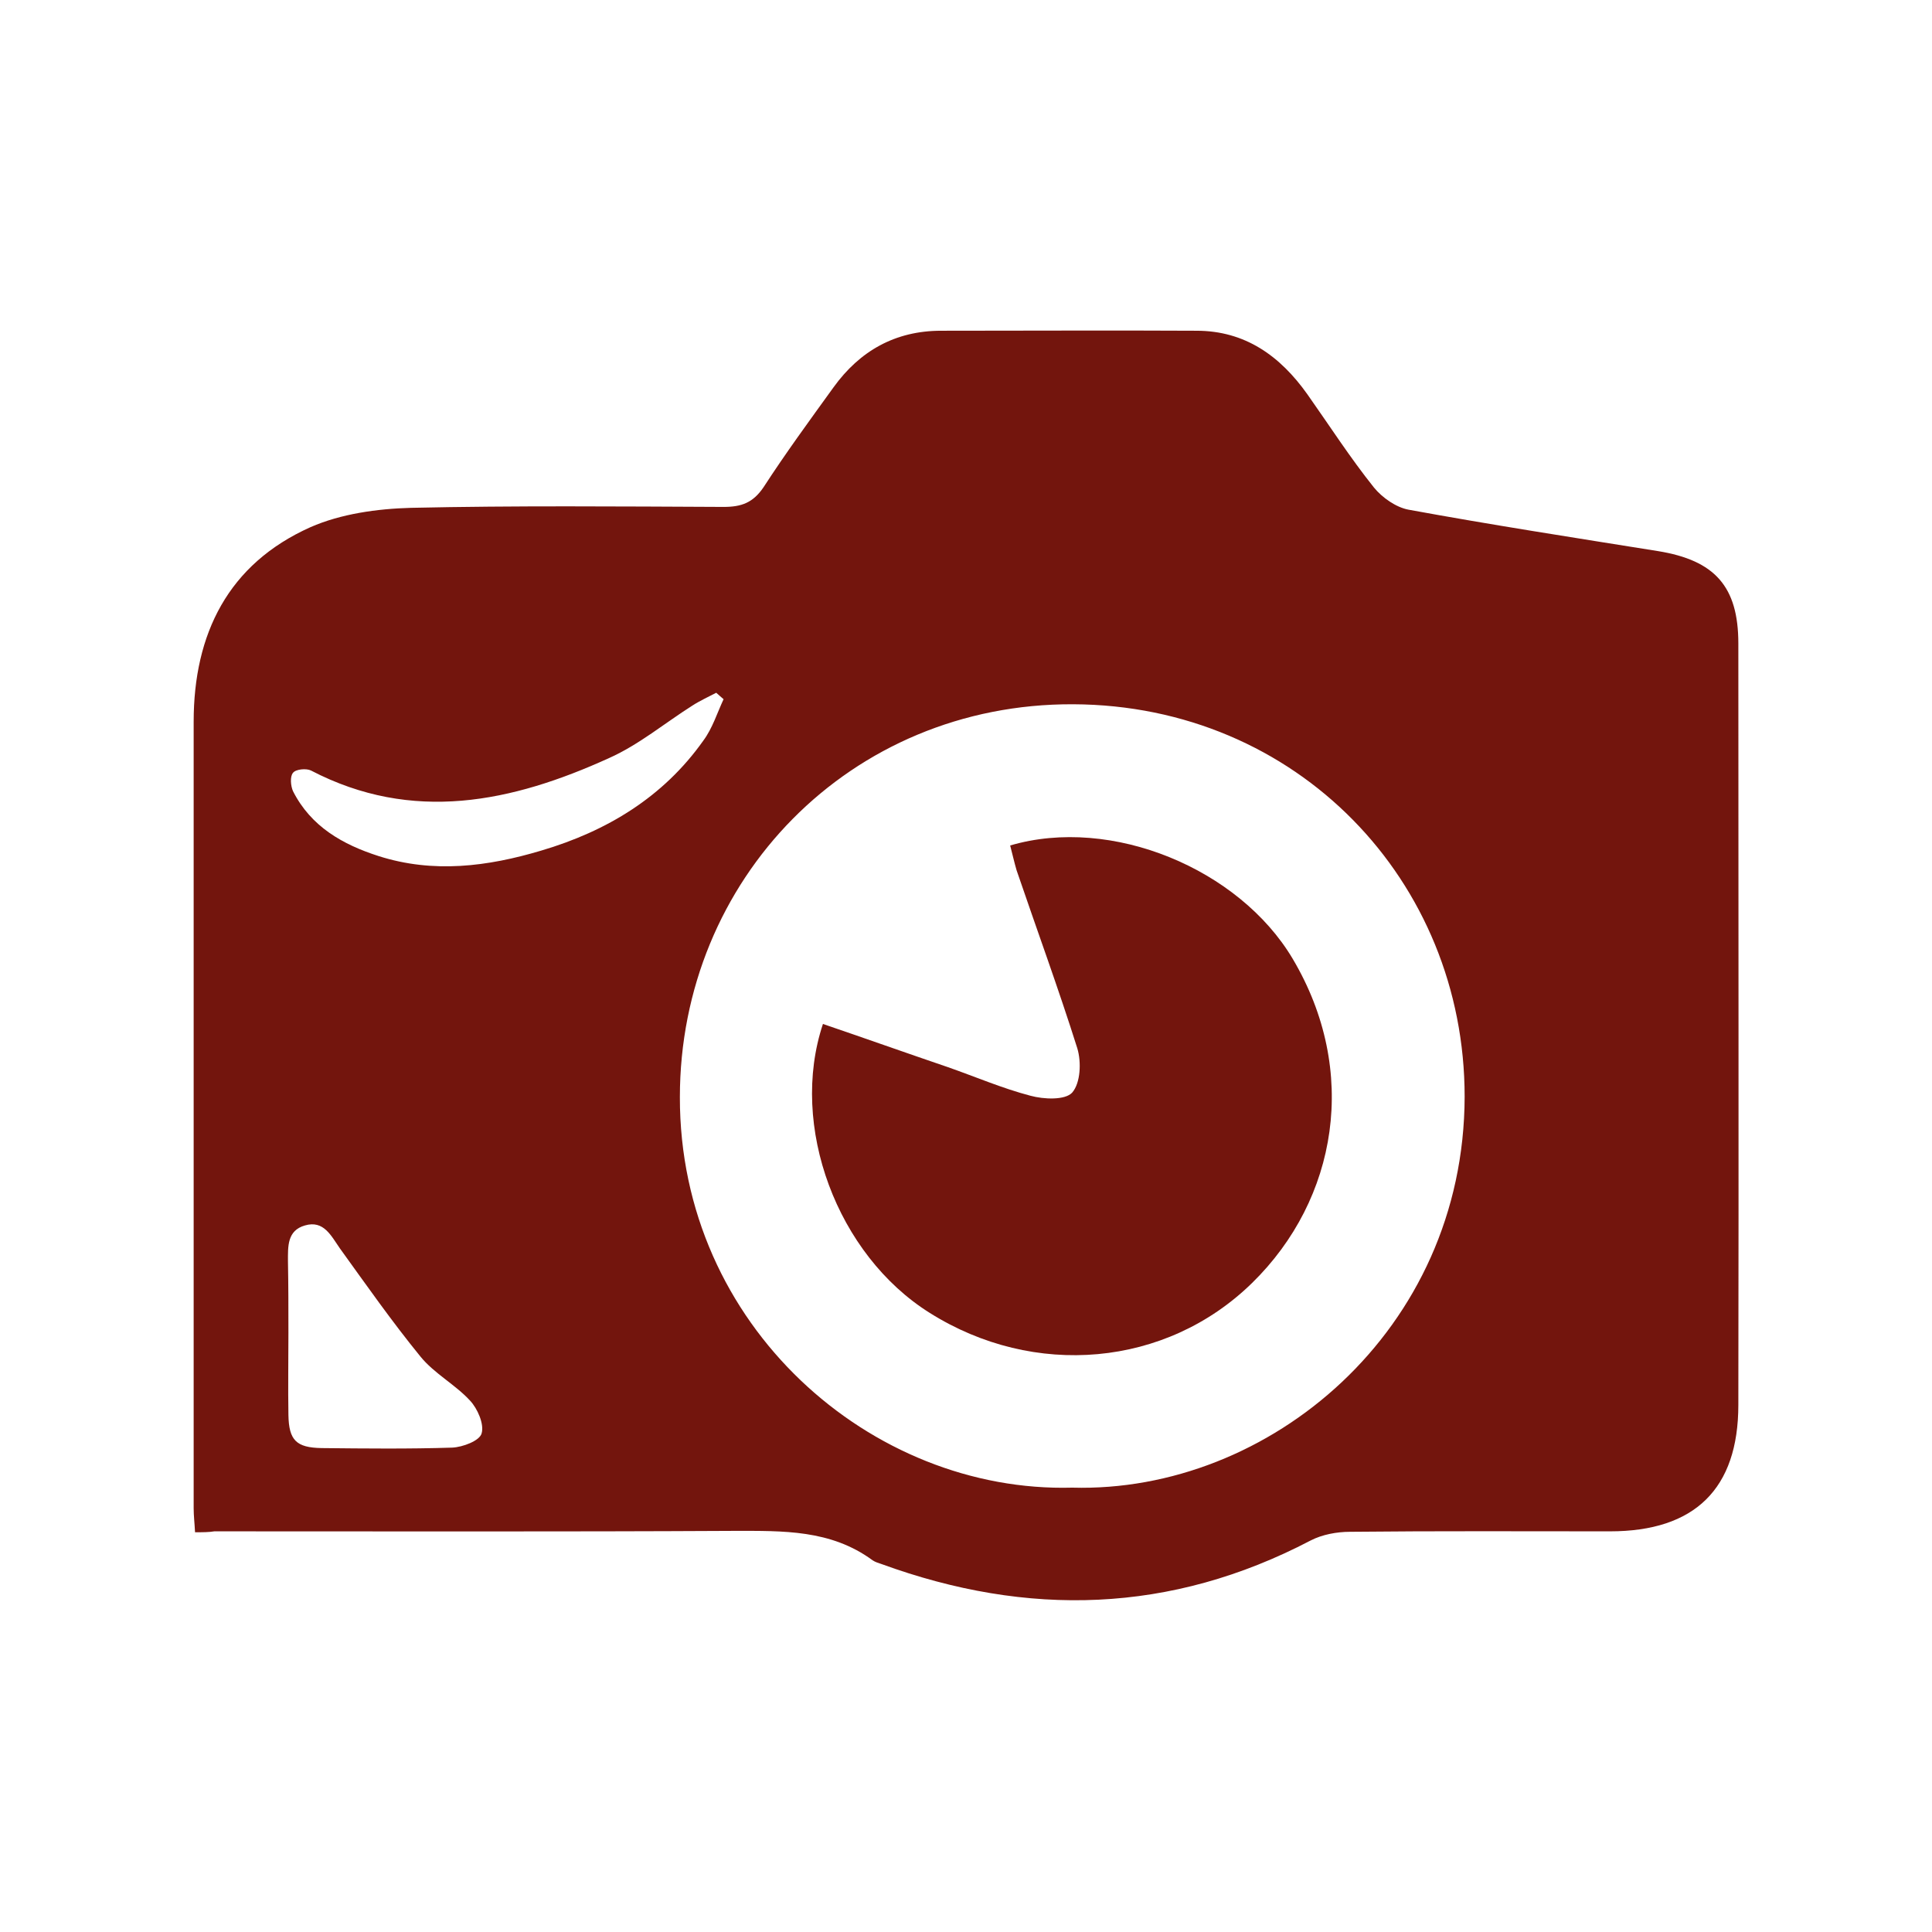
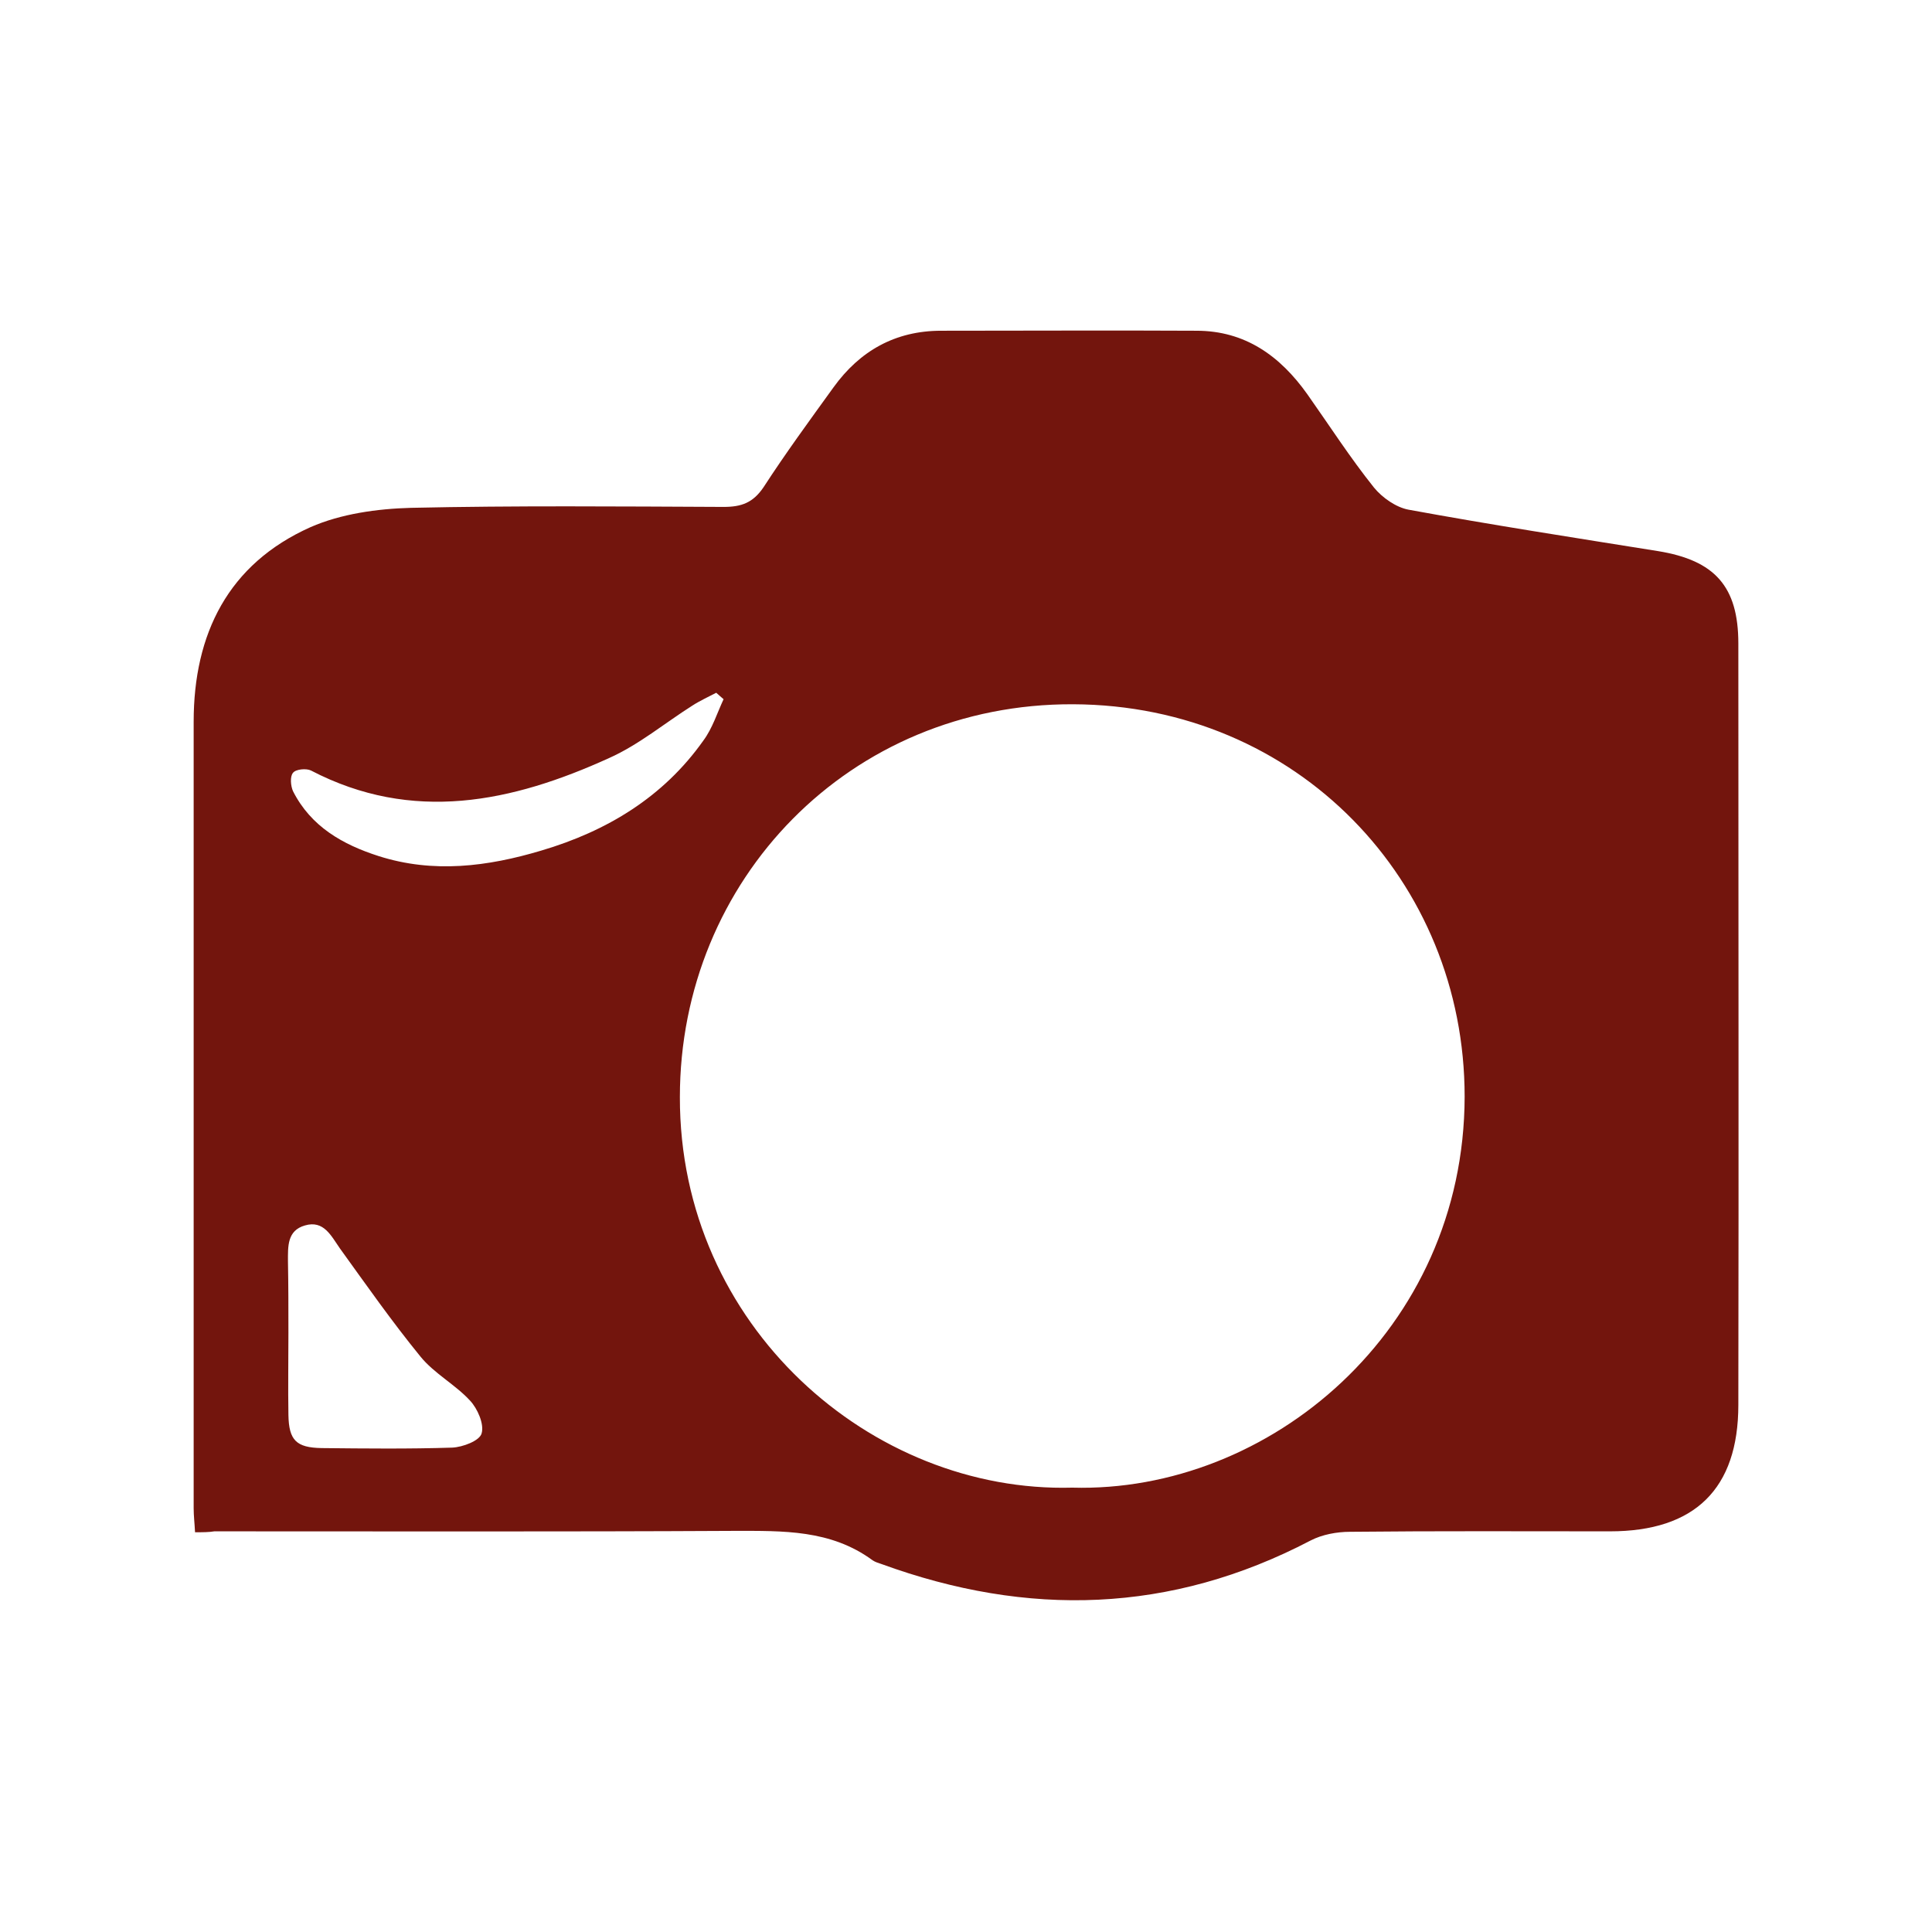
<svg xmlns="http://www.w3.org/2000/svg" id="_レイヤー_2" viewBox="0 0 420 420">
  <defs>
    <style>.cls-1{fill:none;}.cls-2{fill:#73150d;}</style>
  </defs>
  <g id="_レイヤー_2-2">
    <g id="_レイヤー_1-2">
      <g>
        <path class="cls-1" d="m420,420H0V0h420v420ZM42.4,333.1h4.3c37.7,0,75.3.1,113-.1,10.6-.1,21-.4,30.1,6.4.5.4,1.2.5,1.9.8,31.8,11.7,62.9,10.8,93.3-5.1,2.5-1.3,5.7-1.9,8.6-1.9,18.8-.2,37.7-.1,56.5-.1s27.9-9.2,27.9-27.5c.1-55.1,0-110.3,0-165.5,0-12.4-5.1-18.1-17.5-20.1-18.1-2.9-36.2-5.8-54.2-9-2.7-.5-5.8-2.5-7.5-4.8-5.1-6.5-9.7-13.6-14.5-20.3-5.9-8.3-13.5-13.8-24.1-13.8-18.5-.1-37,0-55.5,0-10,0-17.6,4.4-23.4,12.3-5.2,7.1-10.4,14.3-15.2,21.7-2.2,3.4-4.8,4.4-8.7,4.3-22.7-.1-45.3-.4-68,.2-7.3.2-15.2,1.2-21.8,4.2-17.9,8-25.4,23.2-25.4,42.3-.1,57,0,114,0,171-.1,1.4,0,3,.2,5h0Z" />
        <path class="cls-2" d="m42.4,333.1c-.1-2-.3-3.6-.3-5.2v-171c0-19.1,7.5-34.3,25.4-42.3,6.6-2.9,14.5-4,21.8-4.2,22.7-.5,45.3-.3,68-.2,3.9,0,6.4-.9,8.7-4.3,4.8-7.4,10-14.5,15.2-21.7,5.7-7.9,13.4-12.3,23.4-12.3,18.5,0,37-.1,55.5,0,10.6,0,18.2,5.5,24.1,13.8,4.8,6.8,9.3,13.8,14.5,20.3,1.8,2.2,4.8,4.3,7.5,4.8,18,3.3,36.1,6.1,54.2,9,12.4,2,17.5,7.7,17.5,20.1,0,55.1.1,110.3,0,165.5,0,18.3-9.5,27.5-27.9,27.5s-37.7-.1-56.5.1c-2.9,0-6.1.6-8.6,1.9-30.4,15.9-61.5,16.7-93.3,5.1-.6-.2-1.3-.4-1.9-.8-9.1-6.7-19.5-6.4-30.1-6.4-37.7.2-75.3.1-113,.1-1.2.2-2.5.2-4.2.2h0Zm190.7-9.7c42.7,1.2,85.2-34.1,85.3-85,0-46.9-36.4-85.1-85.1-85.3-48.6-.2-85.5,38.2-85.5,85.4-.1,49.8,41.7,86.1,85.3,84.9h0Zm-170.4-33.8h0c0,6-.1,12,0,18,.1,5.5,1.7,7.1,7.2,7.2,9.5.1,19,.2,28.4-.1,2.3-.1,6-1.5,6.4-3.1.6-2-.9-5.4-2.5-7.1-3.2-3.5-7.8-5.9-10.8-9.6-6.2-7.6-11.8-15.6-17.5-23.5-1.9-2.7-3.5-6.2-7.6-5-3.9,1.1-3.7,4.6-3.7,7.8.1,5.1.1,10.2.1,15.4h0Zm94.6-137.6c-.5-.4-1-.9-1.6-1.4-1.7.9-3.5,1.7-5.2,2.8-6,3.8-11.6,8.5-18.1,11.4-21.1,9.6-42.7,14.2-64.8,2.7-1-.5-3.3-.3-3.9.5-.7.8-.5,2.9,0,4,3.9,7.7,10.8,11.6,18.6,14.1,11.9,3.8,23.7,2.3,35.4-1.2,14.2-4.2,26.5-11.6,35.2-23.9,2-2.7,3-6,4.4-9Z" />
-         <path class="cls-1" d="m62.7,289.6v-15.5c0-3.2-.2-6.8,3.7-7.8,4.1-1.1,5.7,2.3,7.6,5,5.7,7.9,11.3,16,17.5,23.5,3,3.7,7.5,6,10.8,9.6,1.7,1.8,3.1,5.1,2.5,7.1-.4,1.5-4.1,3-6.4,3.1-9.5.3-19,.2-28.4.1-5.6-.1-7.1-1.7-7.2-7.2-.2-5.9-.1-11.9-.1-17.9h0Z" />
        <path class="cls-1" d="m157.3,152c-1.4,3-2.4,6.3-4.3,9-8.7,12.4-21,19.7-35.2,23.9-11.7,3.5-23.5,5-35.4,1.2-7.8-2.5-14.7-6.4-18.6-14.1-.6-1.1-.7-3.2,0-4,.6-.8,2.9-1,3.9-.5,22.1,11.6,43.7,6.9,64.8-2.7,6.4-2.9,12-7.6,18.1-11.4,1.6-1,3.4-1.9,5.2-2.8.5.5,1,.9,1.5,1.4h0Z" />
-         <path class="cls-2" d="m219.6,183.8c22.1-6.5,49.8,5.1,61.4,24.6,14.5,24.4,9.8,52.3-8.8,70.5-18.7,18.3-47.4,20.8-70.1,6.5-20.1-12.6-30.6-40.6-23.2-62.8,9.1,3.1,18.1,6.3,27.2,9.4,6,2.1,11.8,4.6,17.9,6.2,2.9.8,7.6,1,9.1-.7,1.8-2.1,2-6.6,1.1-9.6-4.1-13-8.8-25.8-13.2-38.7-.5-1.7-.9-3.5-1.4-5.4h0Z" />
      </g>
    </g>
  </g>
</svg>